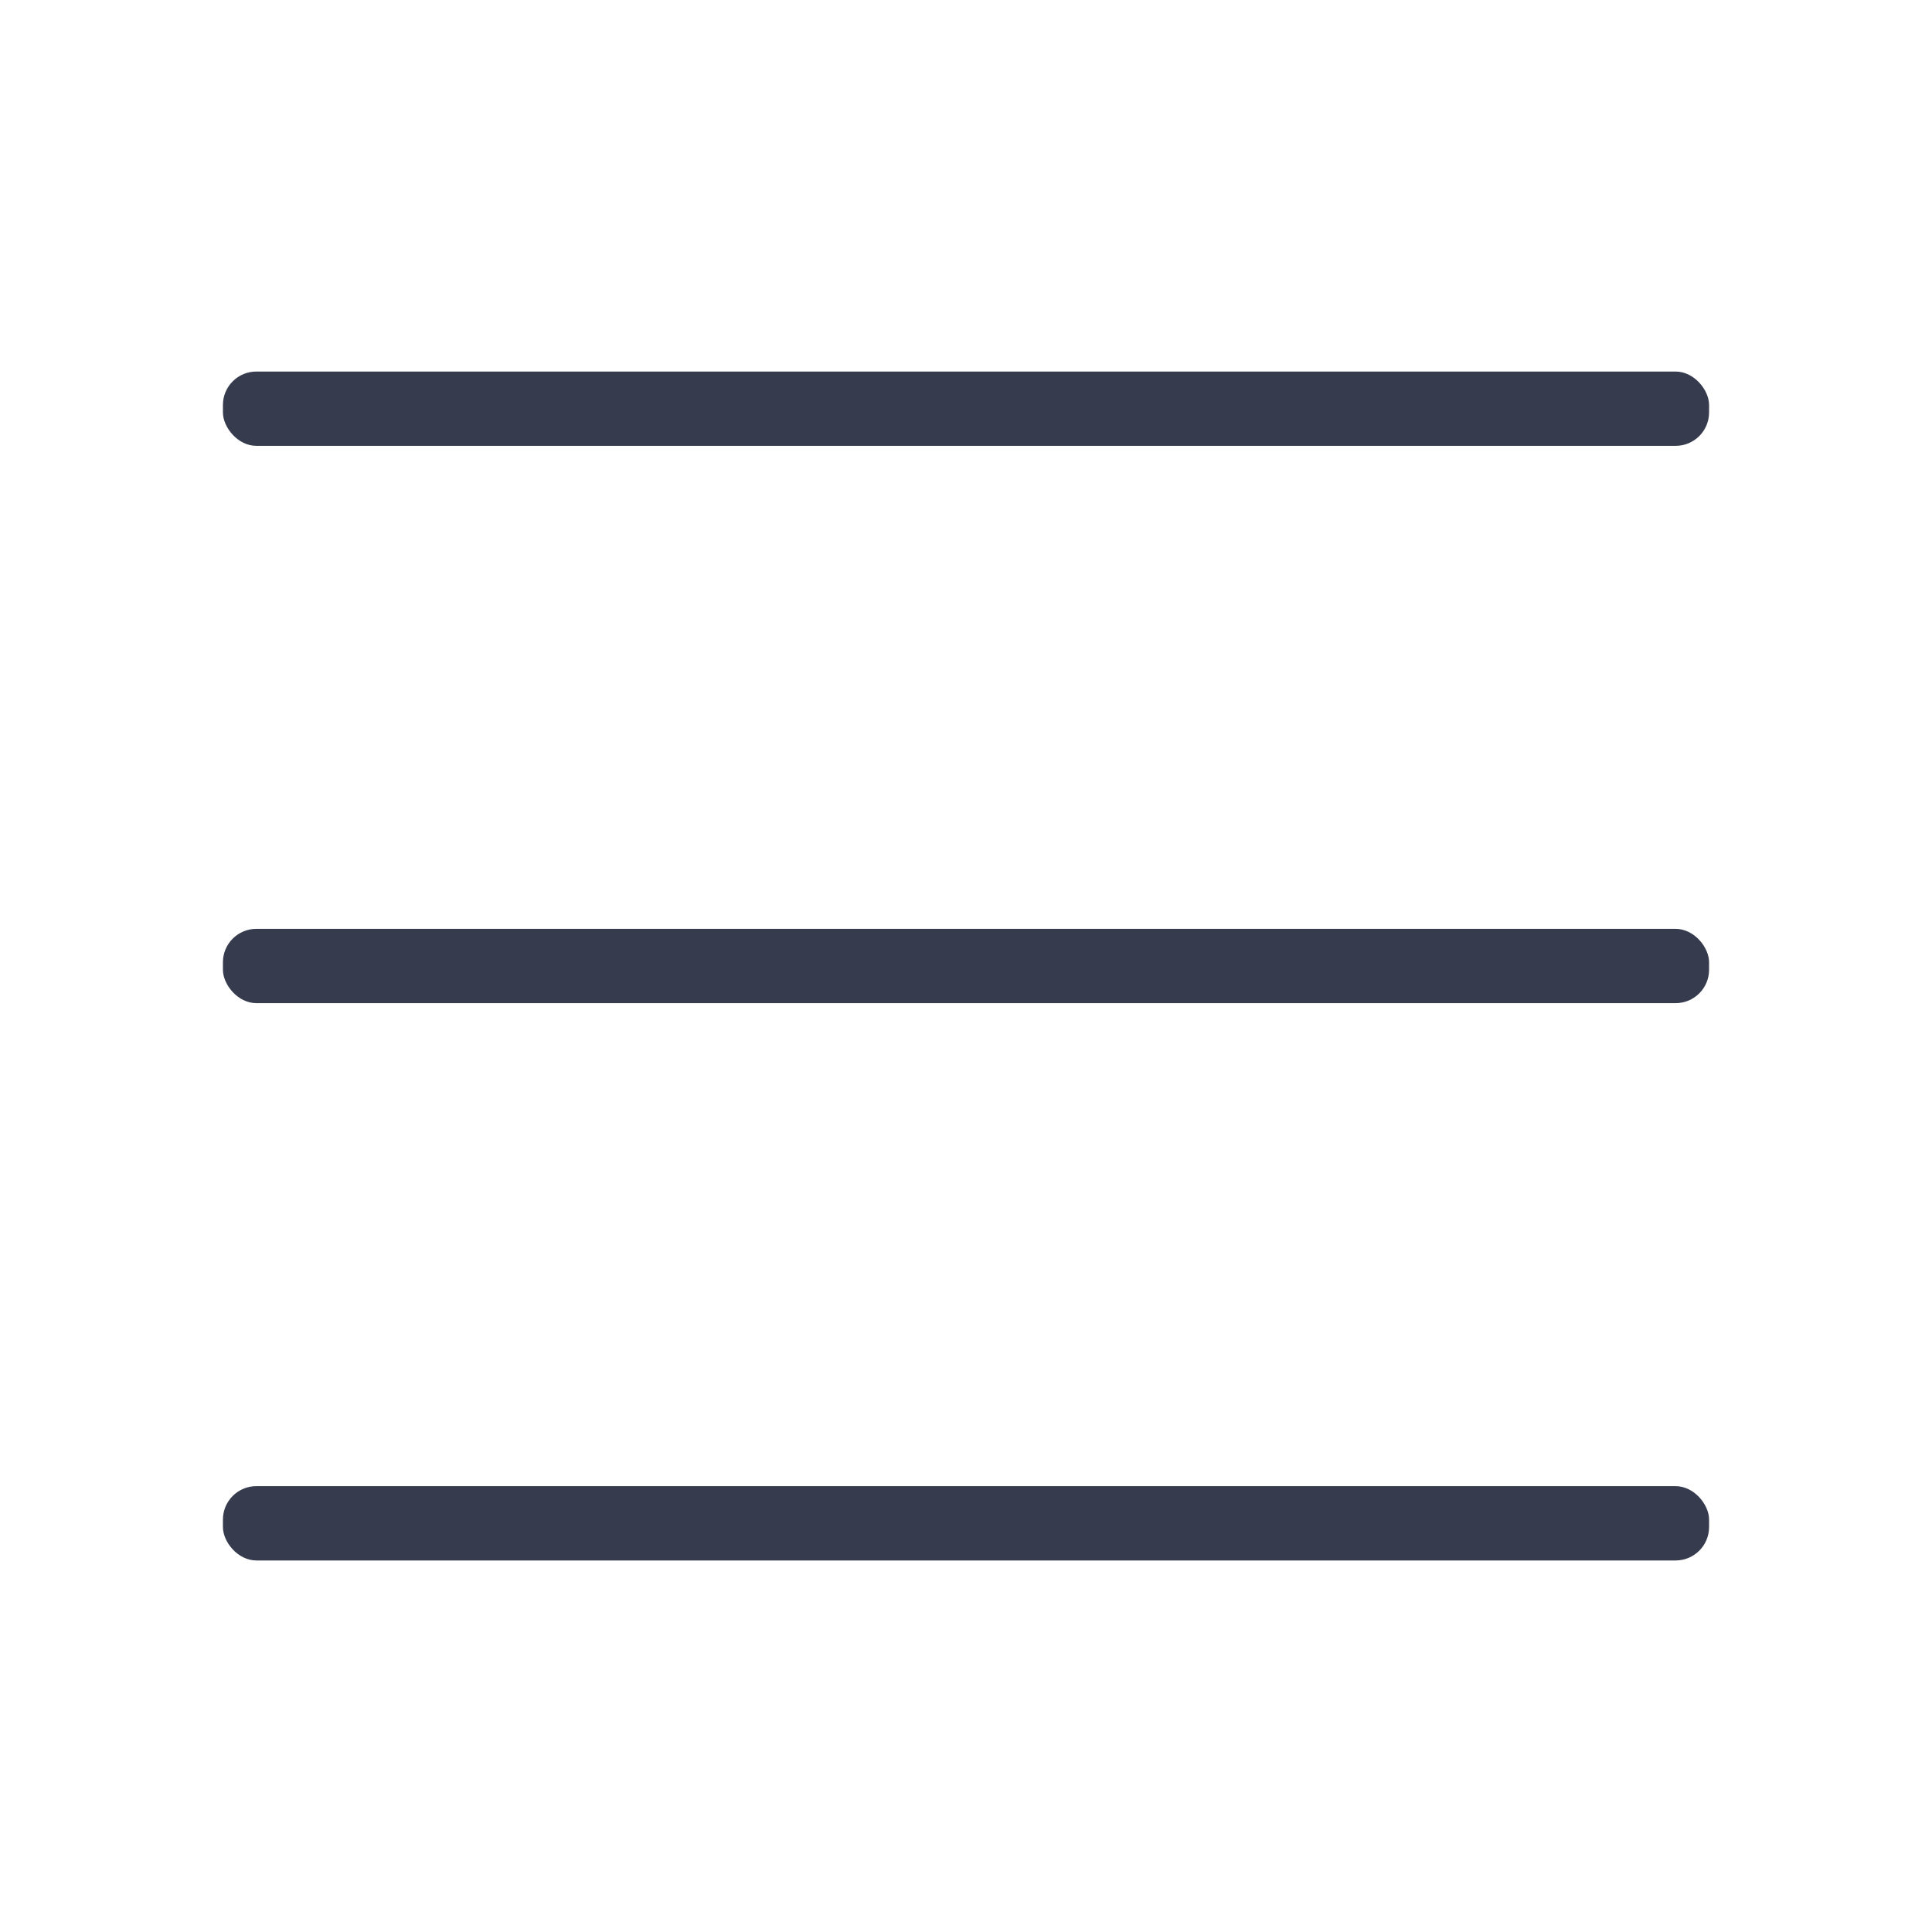
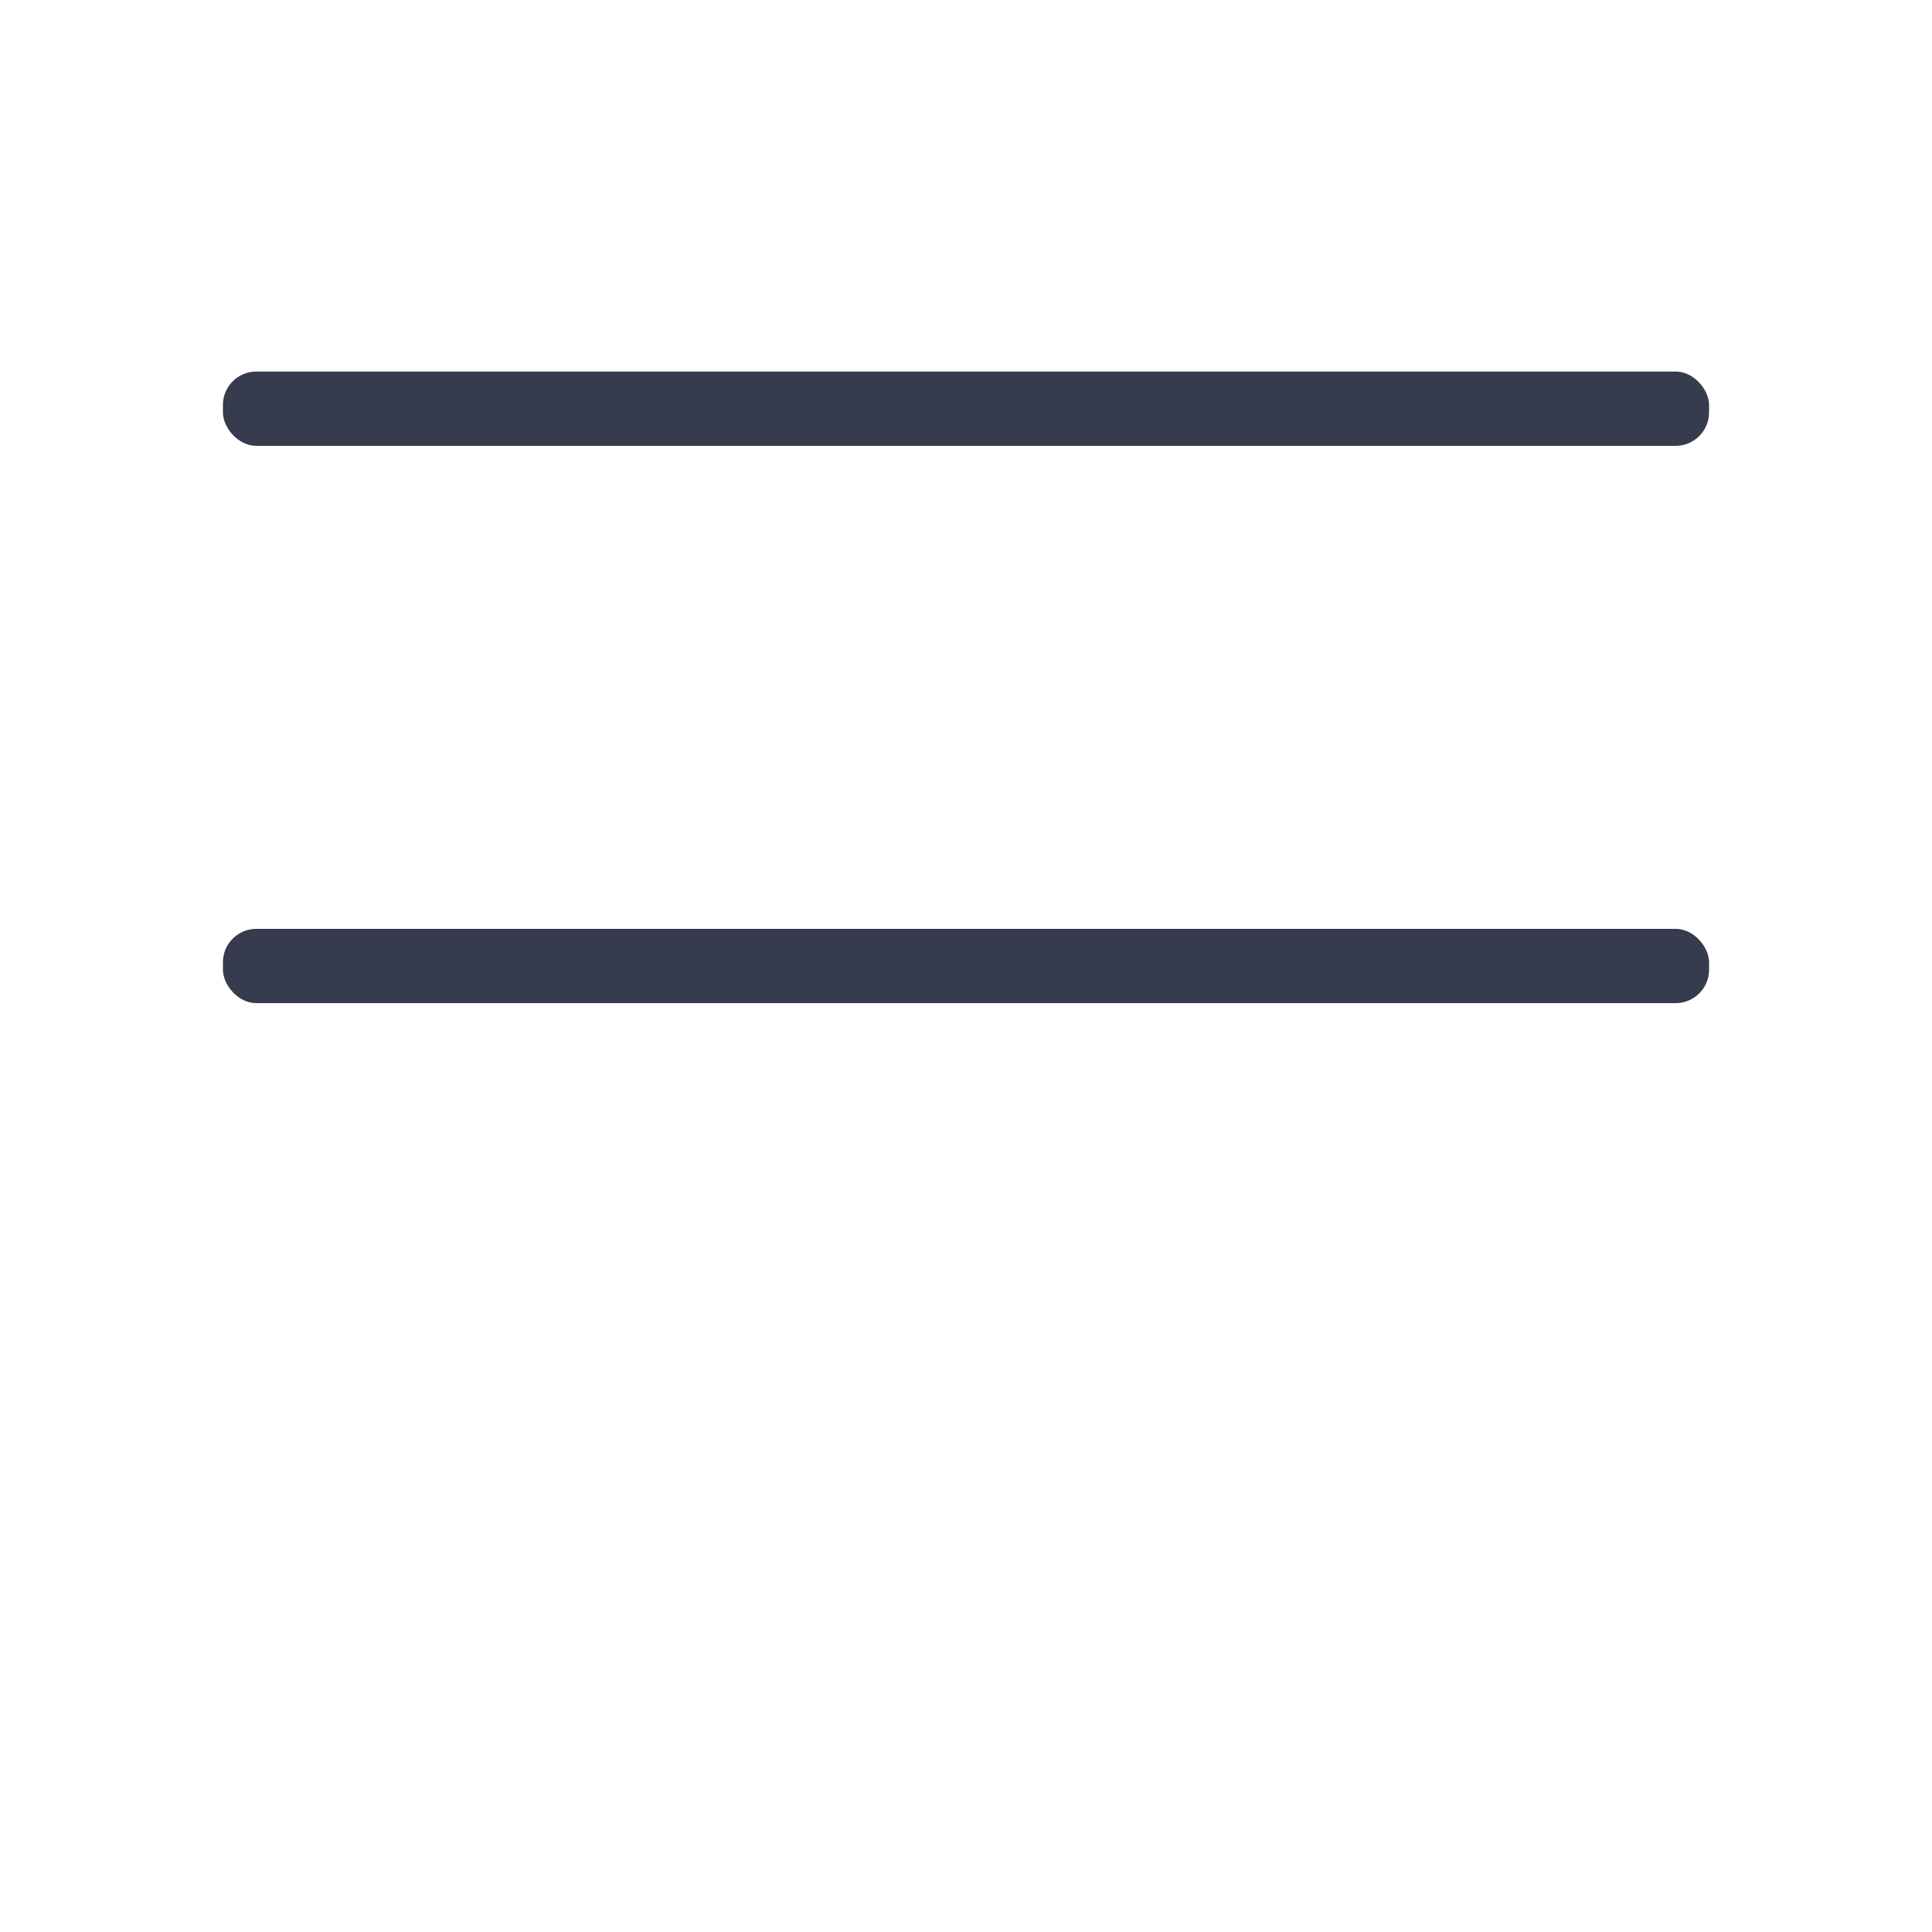
<svg xmlns="http://www.w3.org/2000/svg" width="26" height="26" viewBox="0 0 26 26" fill="none">
  <rect x="3" y="5" width="20" height="1" rx="0.45" fill="#363C4D" />
  <rect x="3" y="12.5" width="20" height="1" rx="0.45" fill="#363C4D" />
-   <rect x="3" y="20" width="20" height="1" rx="0.45" fill="#363C4D" />
</svg>